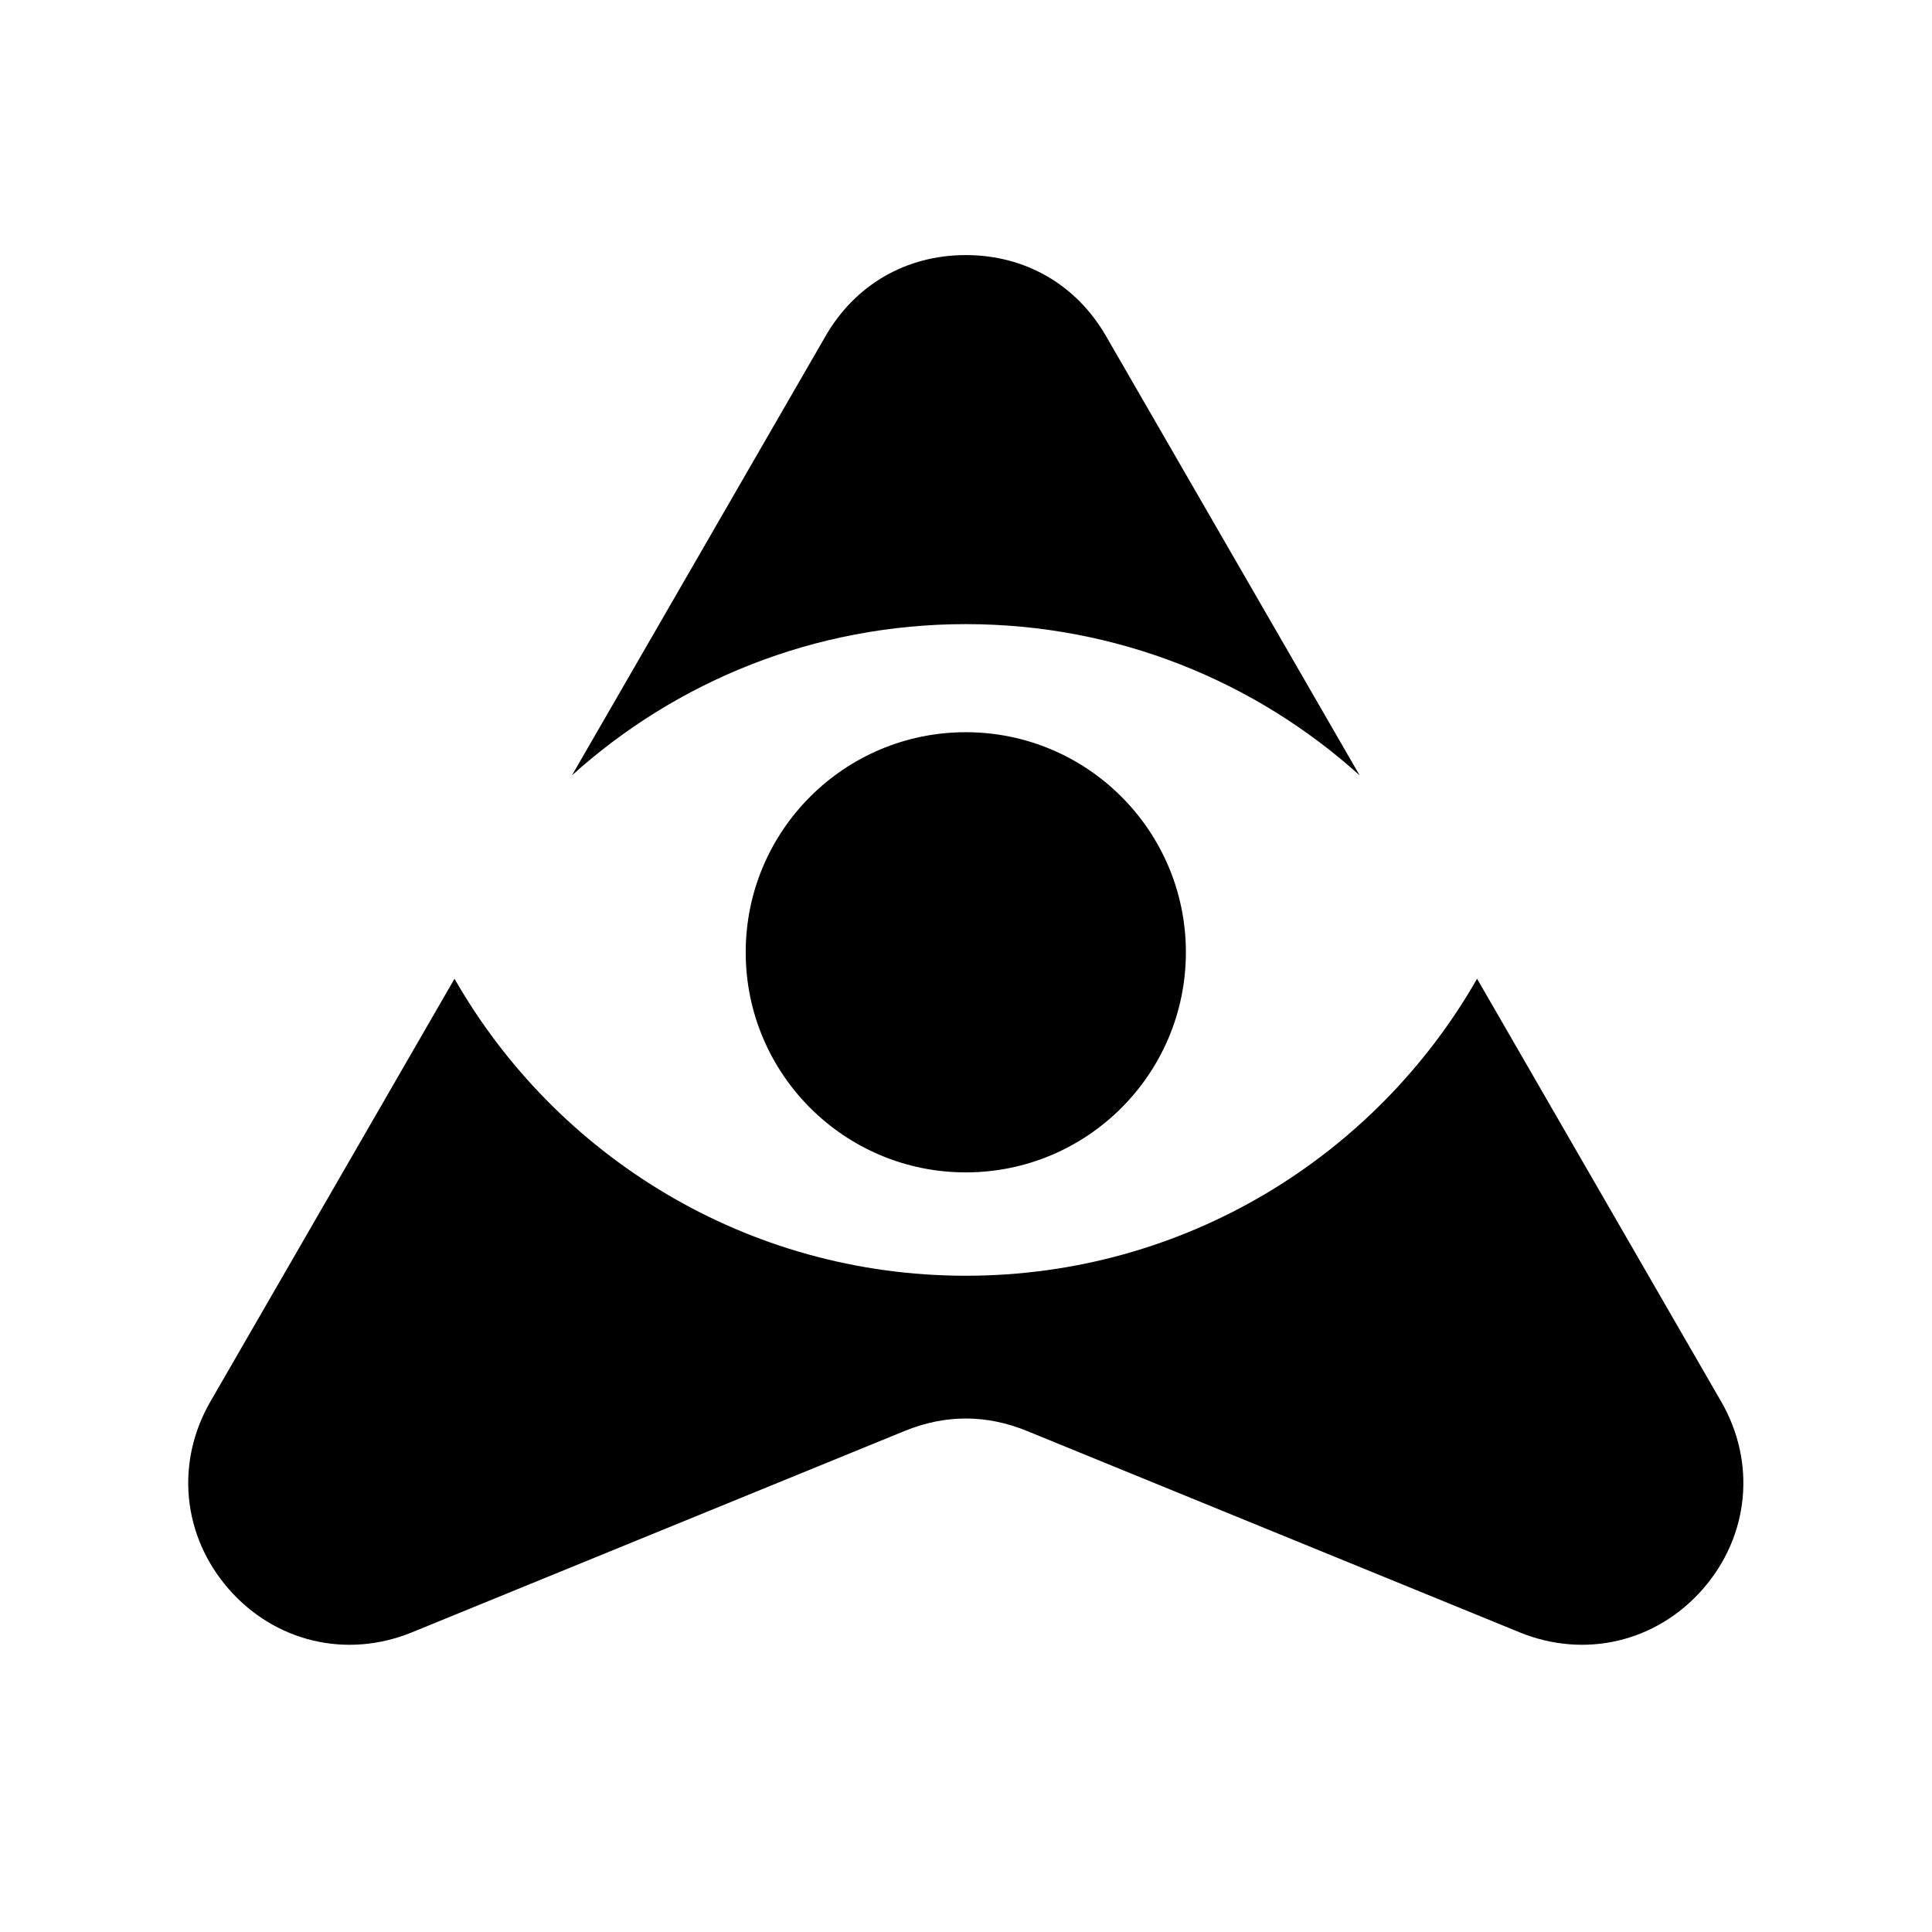
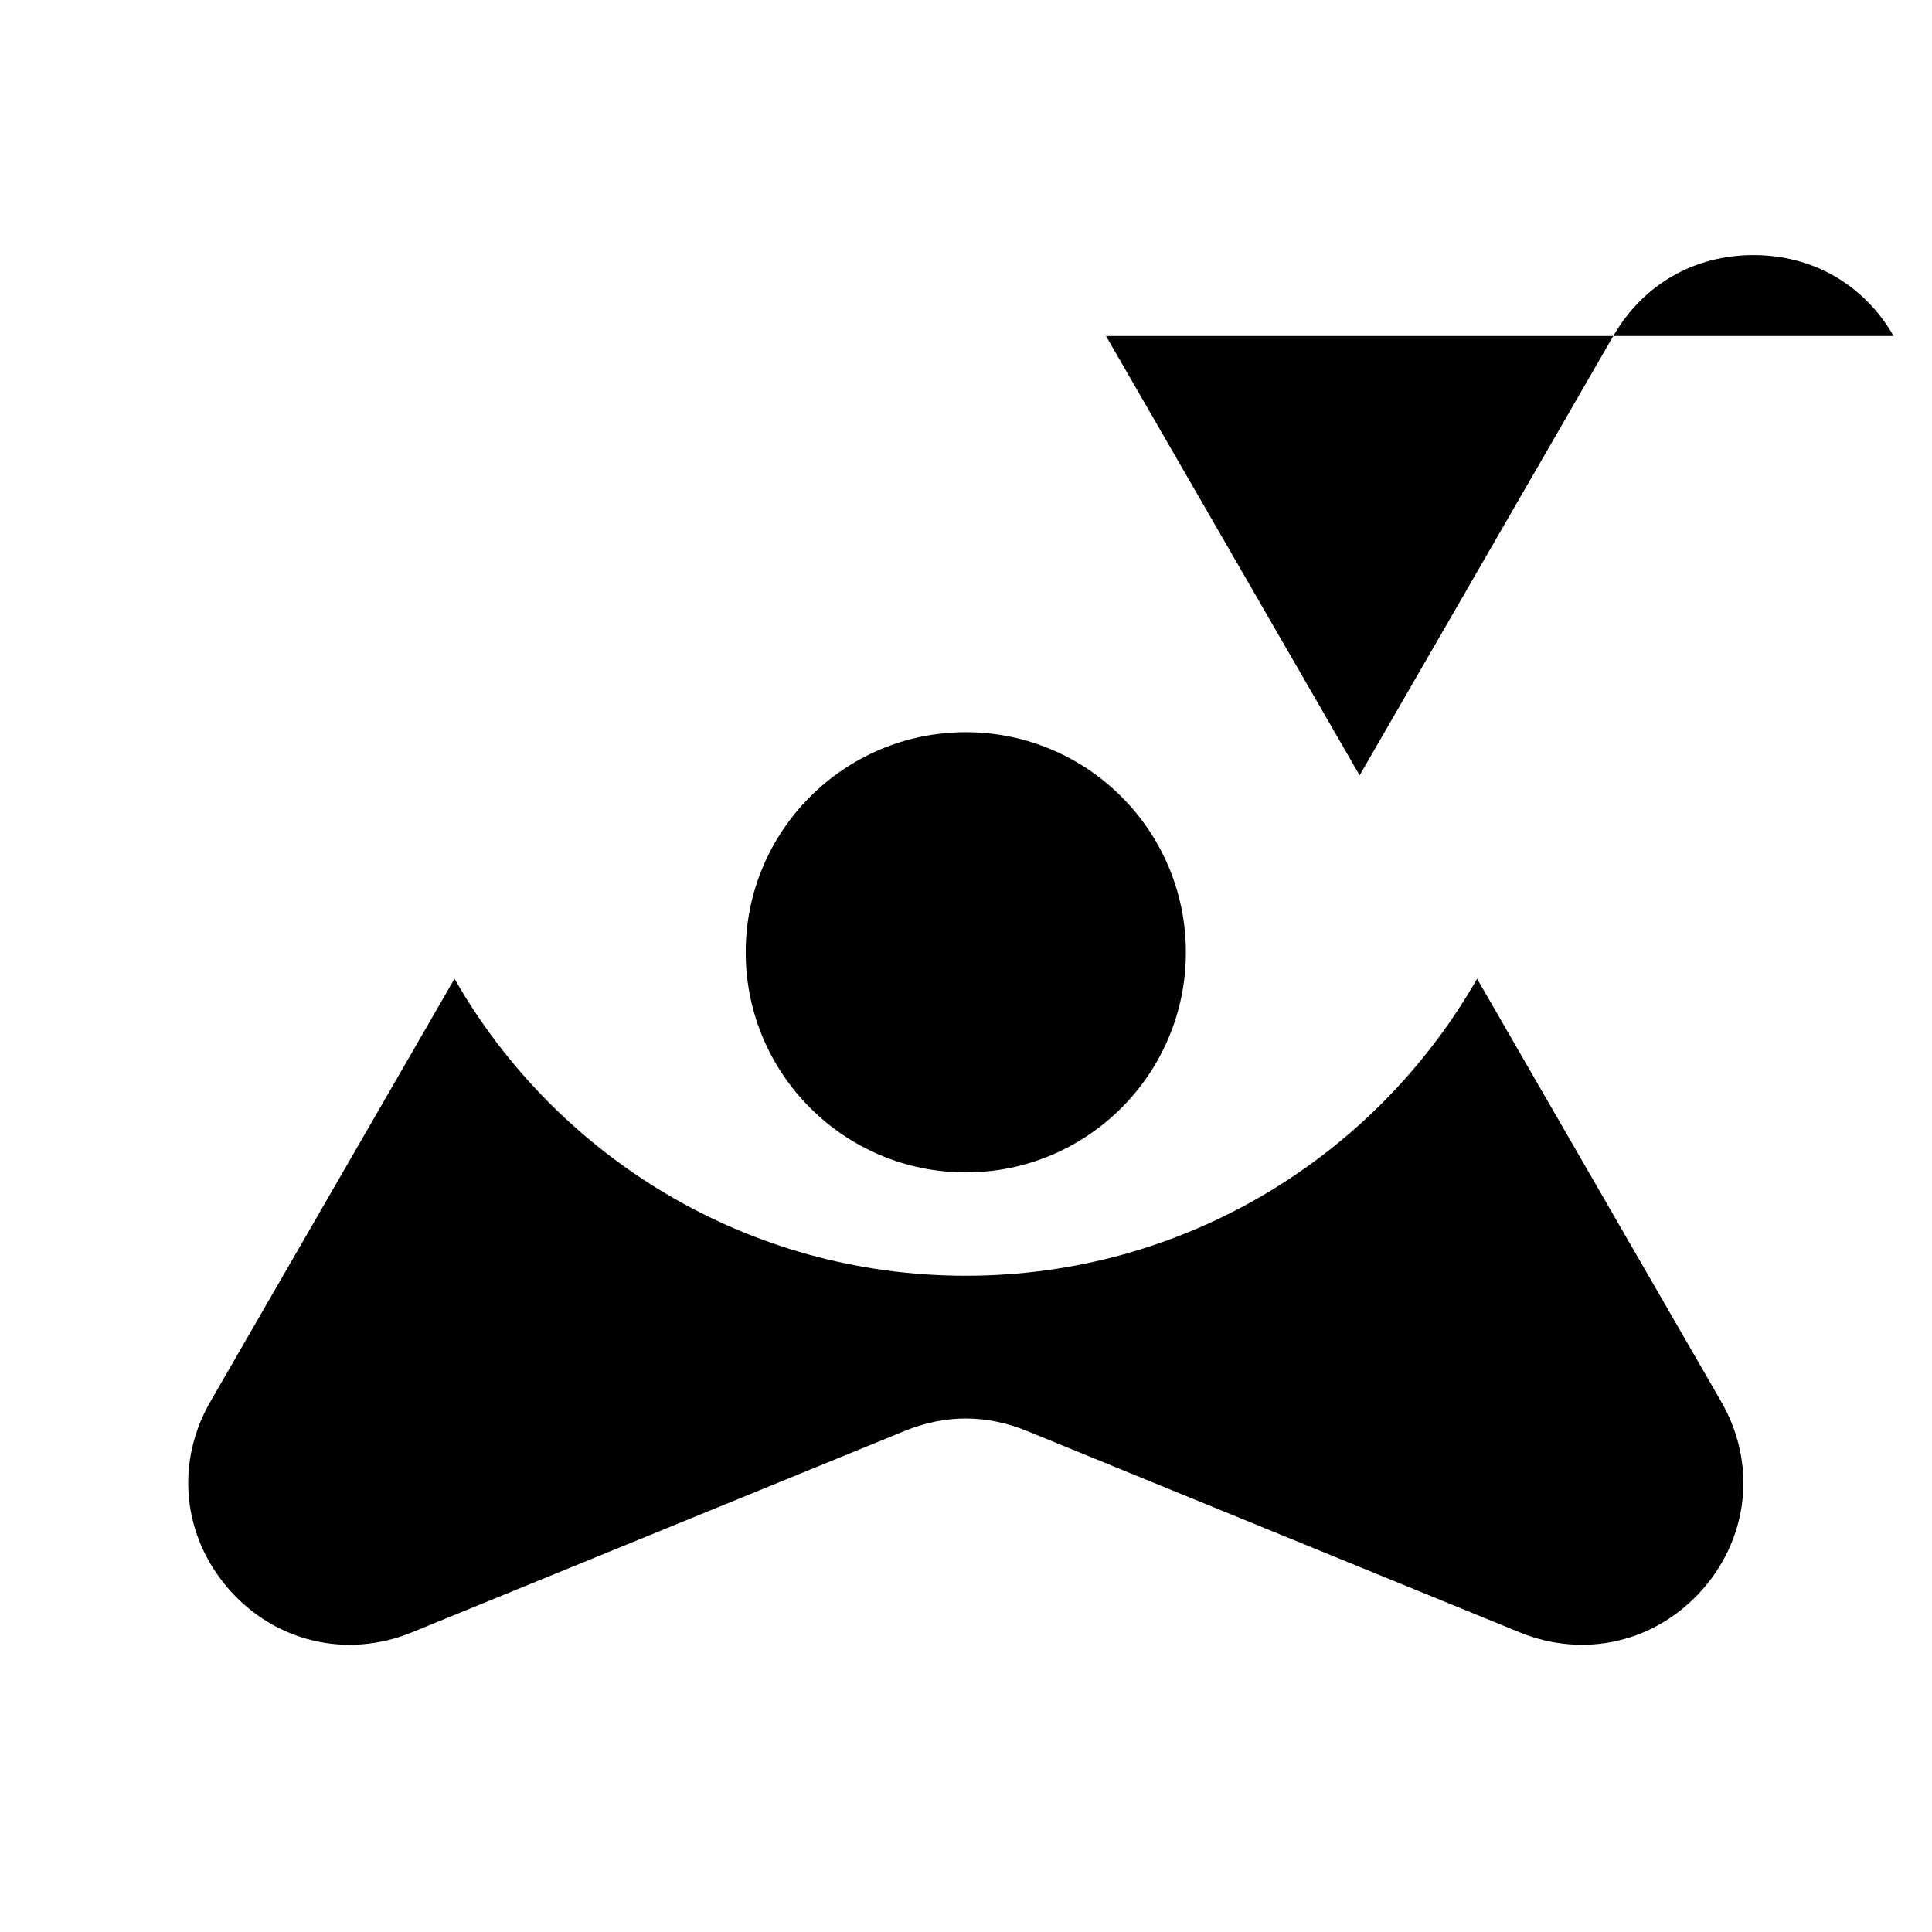
<svg xmlns="http://www.w3.org/2000/svg" xml:space="preserve" width="150mm" height="150mm" version="1.1" style="shape-rendering:geometricPrecision; text-rendering:geometricPrecision; image-rendering:optimizeQuality; fill-rule:evenodd; clip-rule:evenodd" viewBox="0 0 15000 15000">
  <defs>
    <style type="text/css">
   
    .fil0 {fill:black}
   
  </style>
  </defs>
  <g id="Capa_x0020_1">
-     <path id="isotipo_main.svg" class="fil0" d="M8586.96 2608.99l1969.2 3410.72c-809.76,-730.07 -1881.72,-1174.02 -3057.76,-1174.02 -1176.04,0 -2248,443.95 -3057.76,1174.02l1969.2 -3410.72c230.79,-399.73 627,-628.5 1088.56,-628.5 461.56,0 857.77,228.77 1088.56,628.5zm-1088.56 3075.86c943.43,0 1708.75,765.32 1708.75,1708.75 0,943.43 -765.32,1708.76 -1708.75,1708.76 -943.43,0 -1708.76,-765.33 -1708.76,-1708.76 0,-943.43 765.33,-1708.75 1708.76,-1708.75zm3969.59 1914.14l1895.04 3282.53c273.52,473.62 218.21,1042.79 -141.54,1455.09 -359.76,412.04 -916.35,543.77 -1422.66,336.88l-3824.8 -1563.21c-316.74,-129.46 -634.52,-129.46 -951.26,0l-3824.79 1563.21c-506.32,206.89 -1062.91,75.16 -1422.67,-336.88 -359.75,-412.3 -415.06,-981.47 -141.54,-1455.09l1895.04 -3282.53c787.13,1377.17 2269.38,2305.84 3969.59,2305.84 1700.21,0 3182.45,-928.67 3969.59,-2305.84z" />
+     <path id="isotipo_main.svg" class="fil0" d="M8586.96 2608.99l1969.2 3410.72l1969.2 -3410.72c230.79,-399.73 627,-628.5 1088.56,-628.5 461.56,0 857.77,228.77 1088.56,628.5zm-1088.56 3075.86c943.43,0 1708.75,765.32 1708.75,1708.75 0,943.43 -765.32,1708.76 -1708.75,1708.76 -943.43,0 -1708.76,-765.33 -1708.76,-1708.76 0,-943.43 765.33,-1708.75 1708.76,-1708.75zm3969.59 1914.14l1895.04 3282.53c273.52,473.62 218.21,1042.79 -141.54,1455.09 -359.76,412.04 -916.35,543.77 -1422.66,336.88l-3824.8 -1563.21c-316.74,-129.46 -634.52,-129.46 -951.26,0l-3824.79 1563.21c-506.32,206.89 -1062.91,75.16 -1422.67,-336.88 -359.75,-412.3 -415.06,-981.47 -141.54,-1455.09l1895.04 -3282.53c787.13,1377.17 2269.38,2305.84 3969.59,2305.84 1700.21,0 3182.45,-928.67 3969.59,-2305.84z" />
  </g>
</svg>